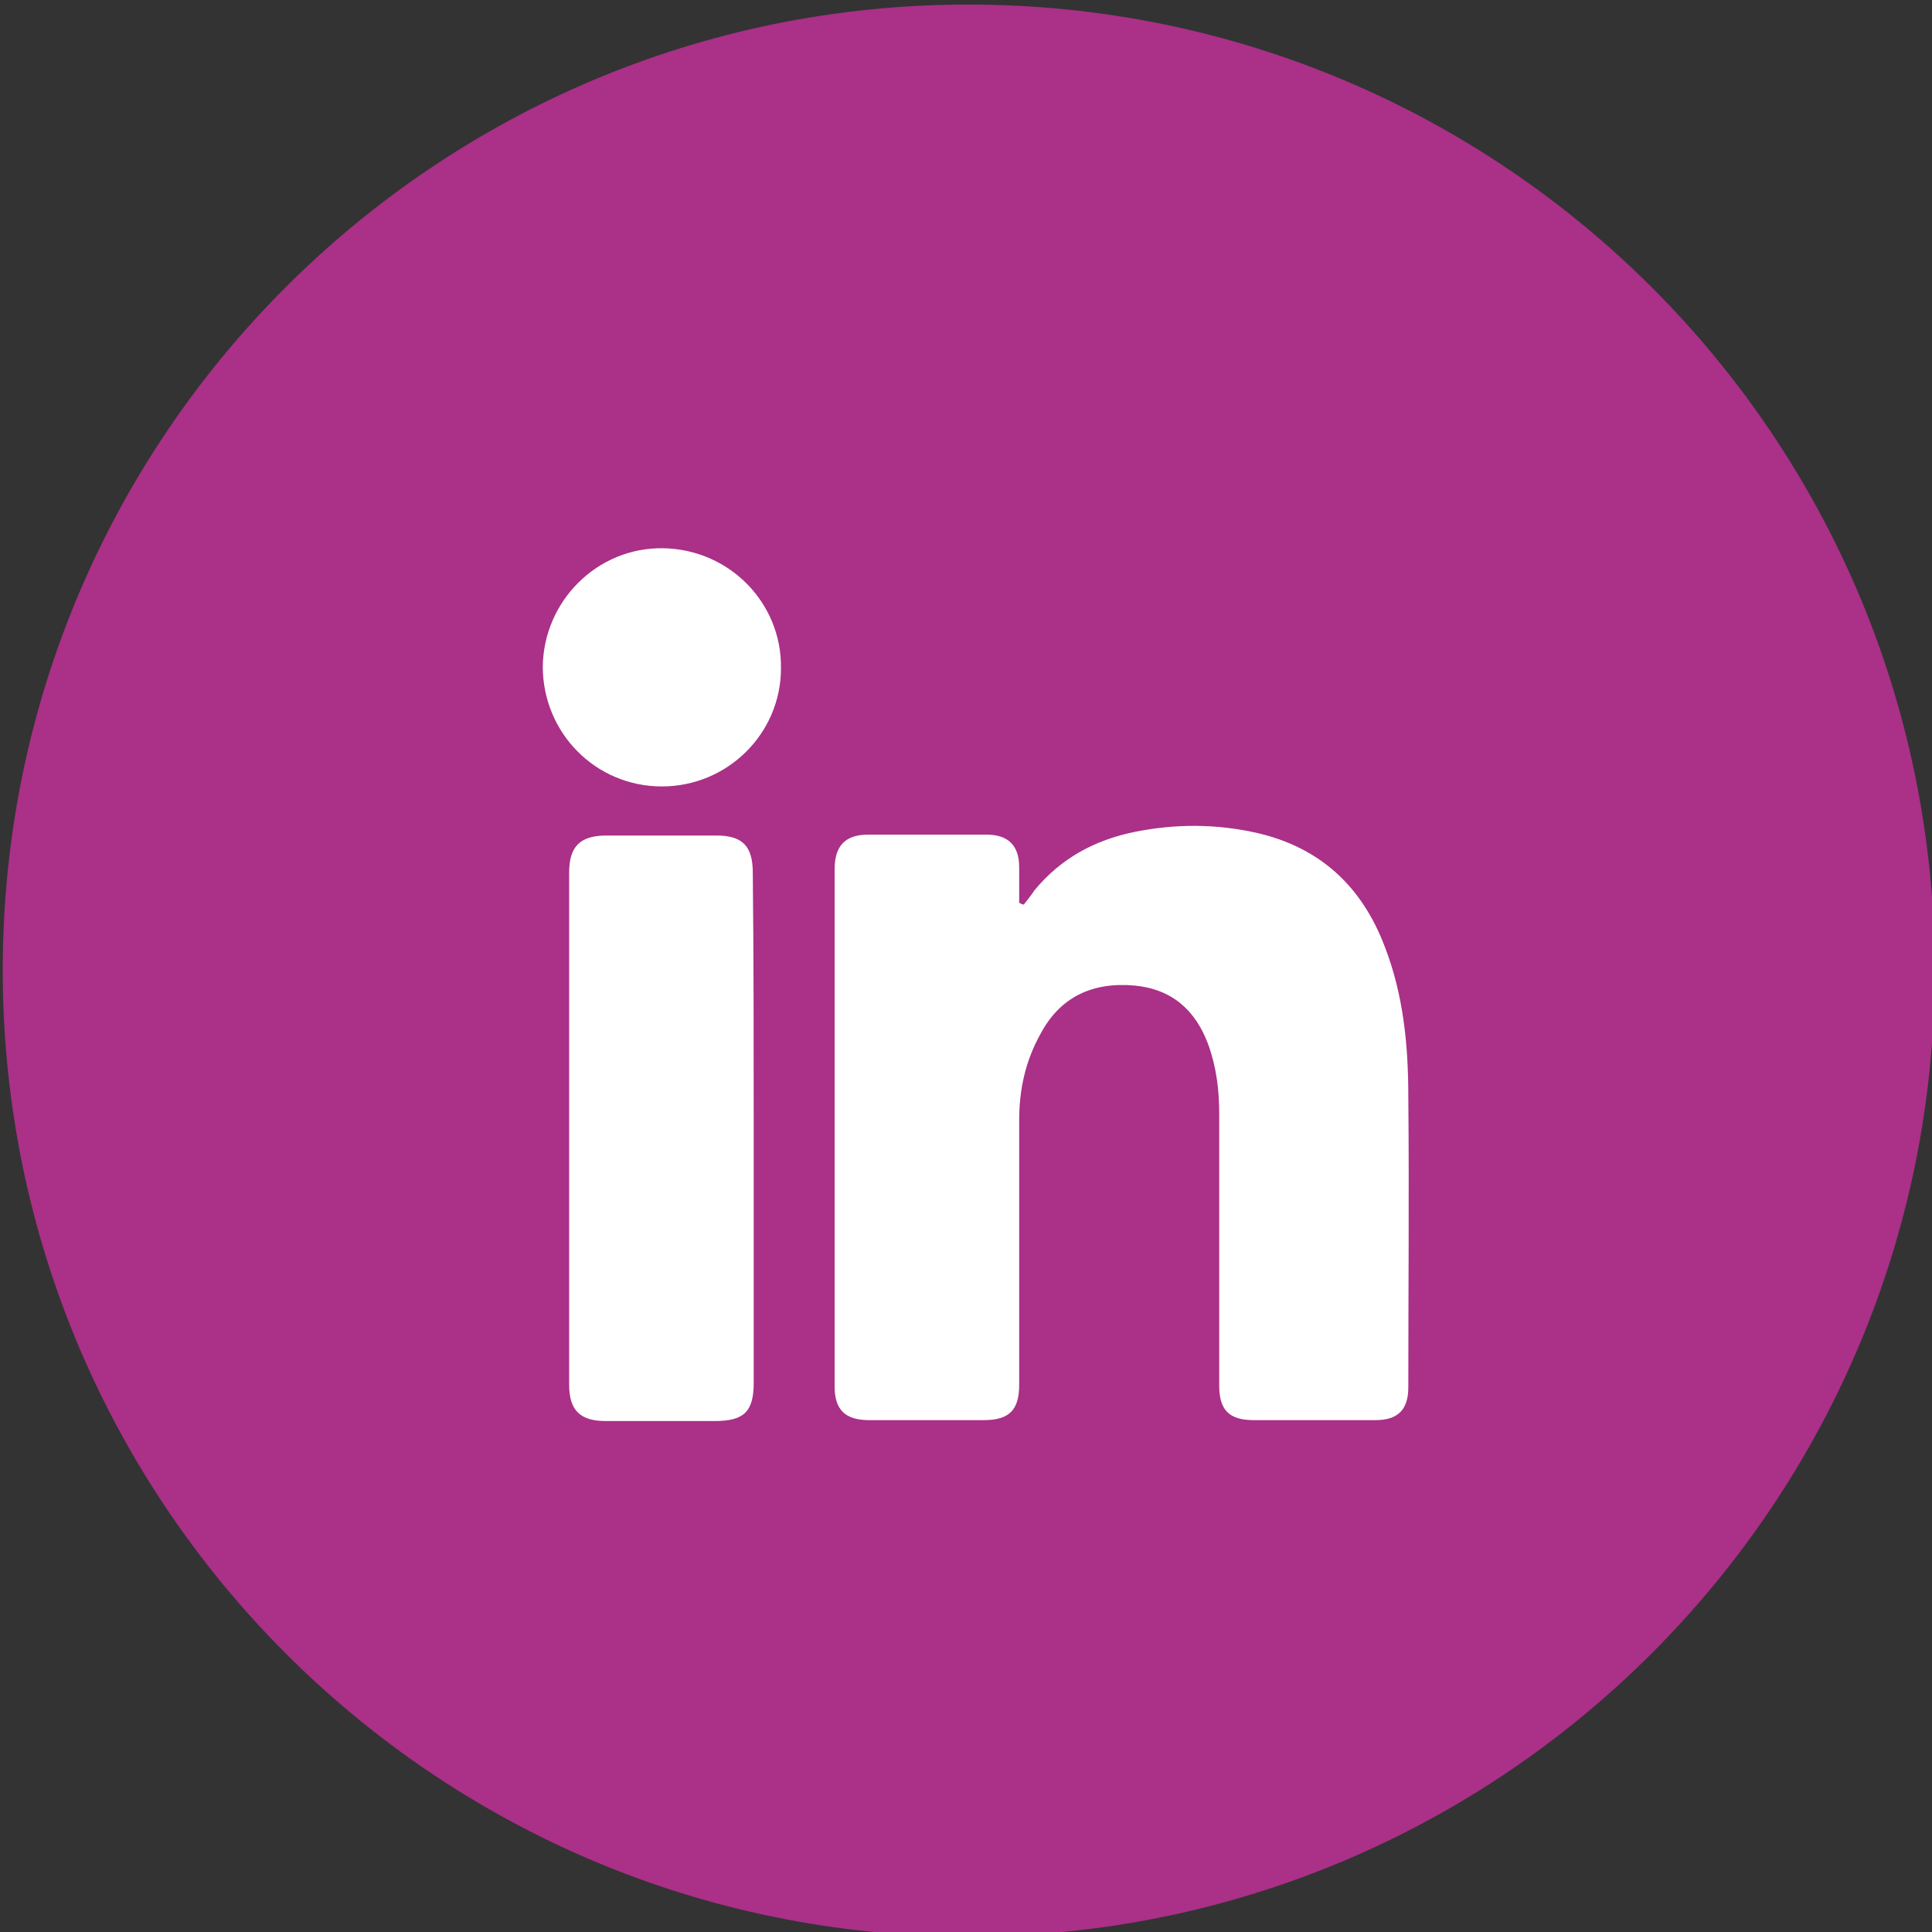
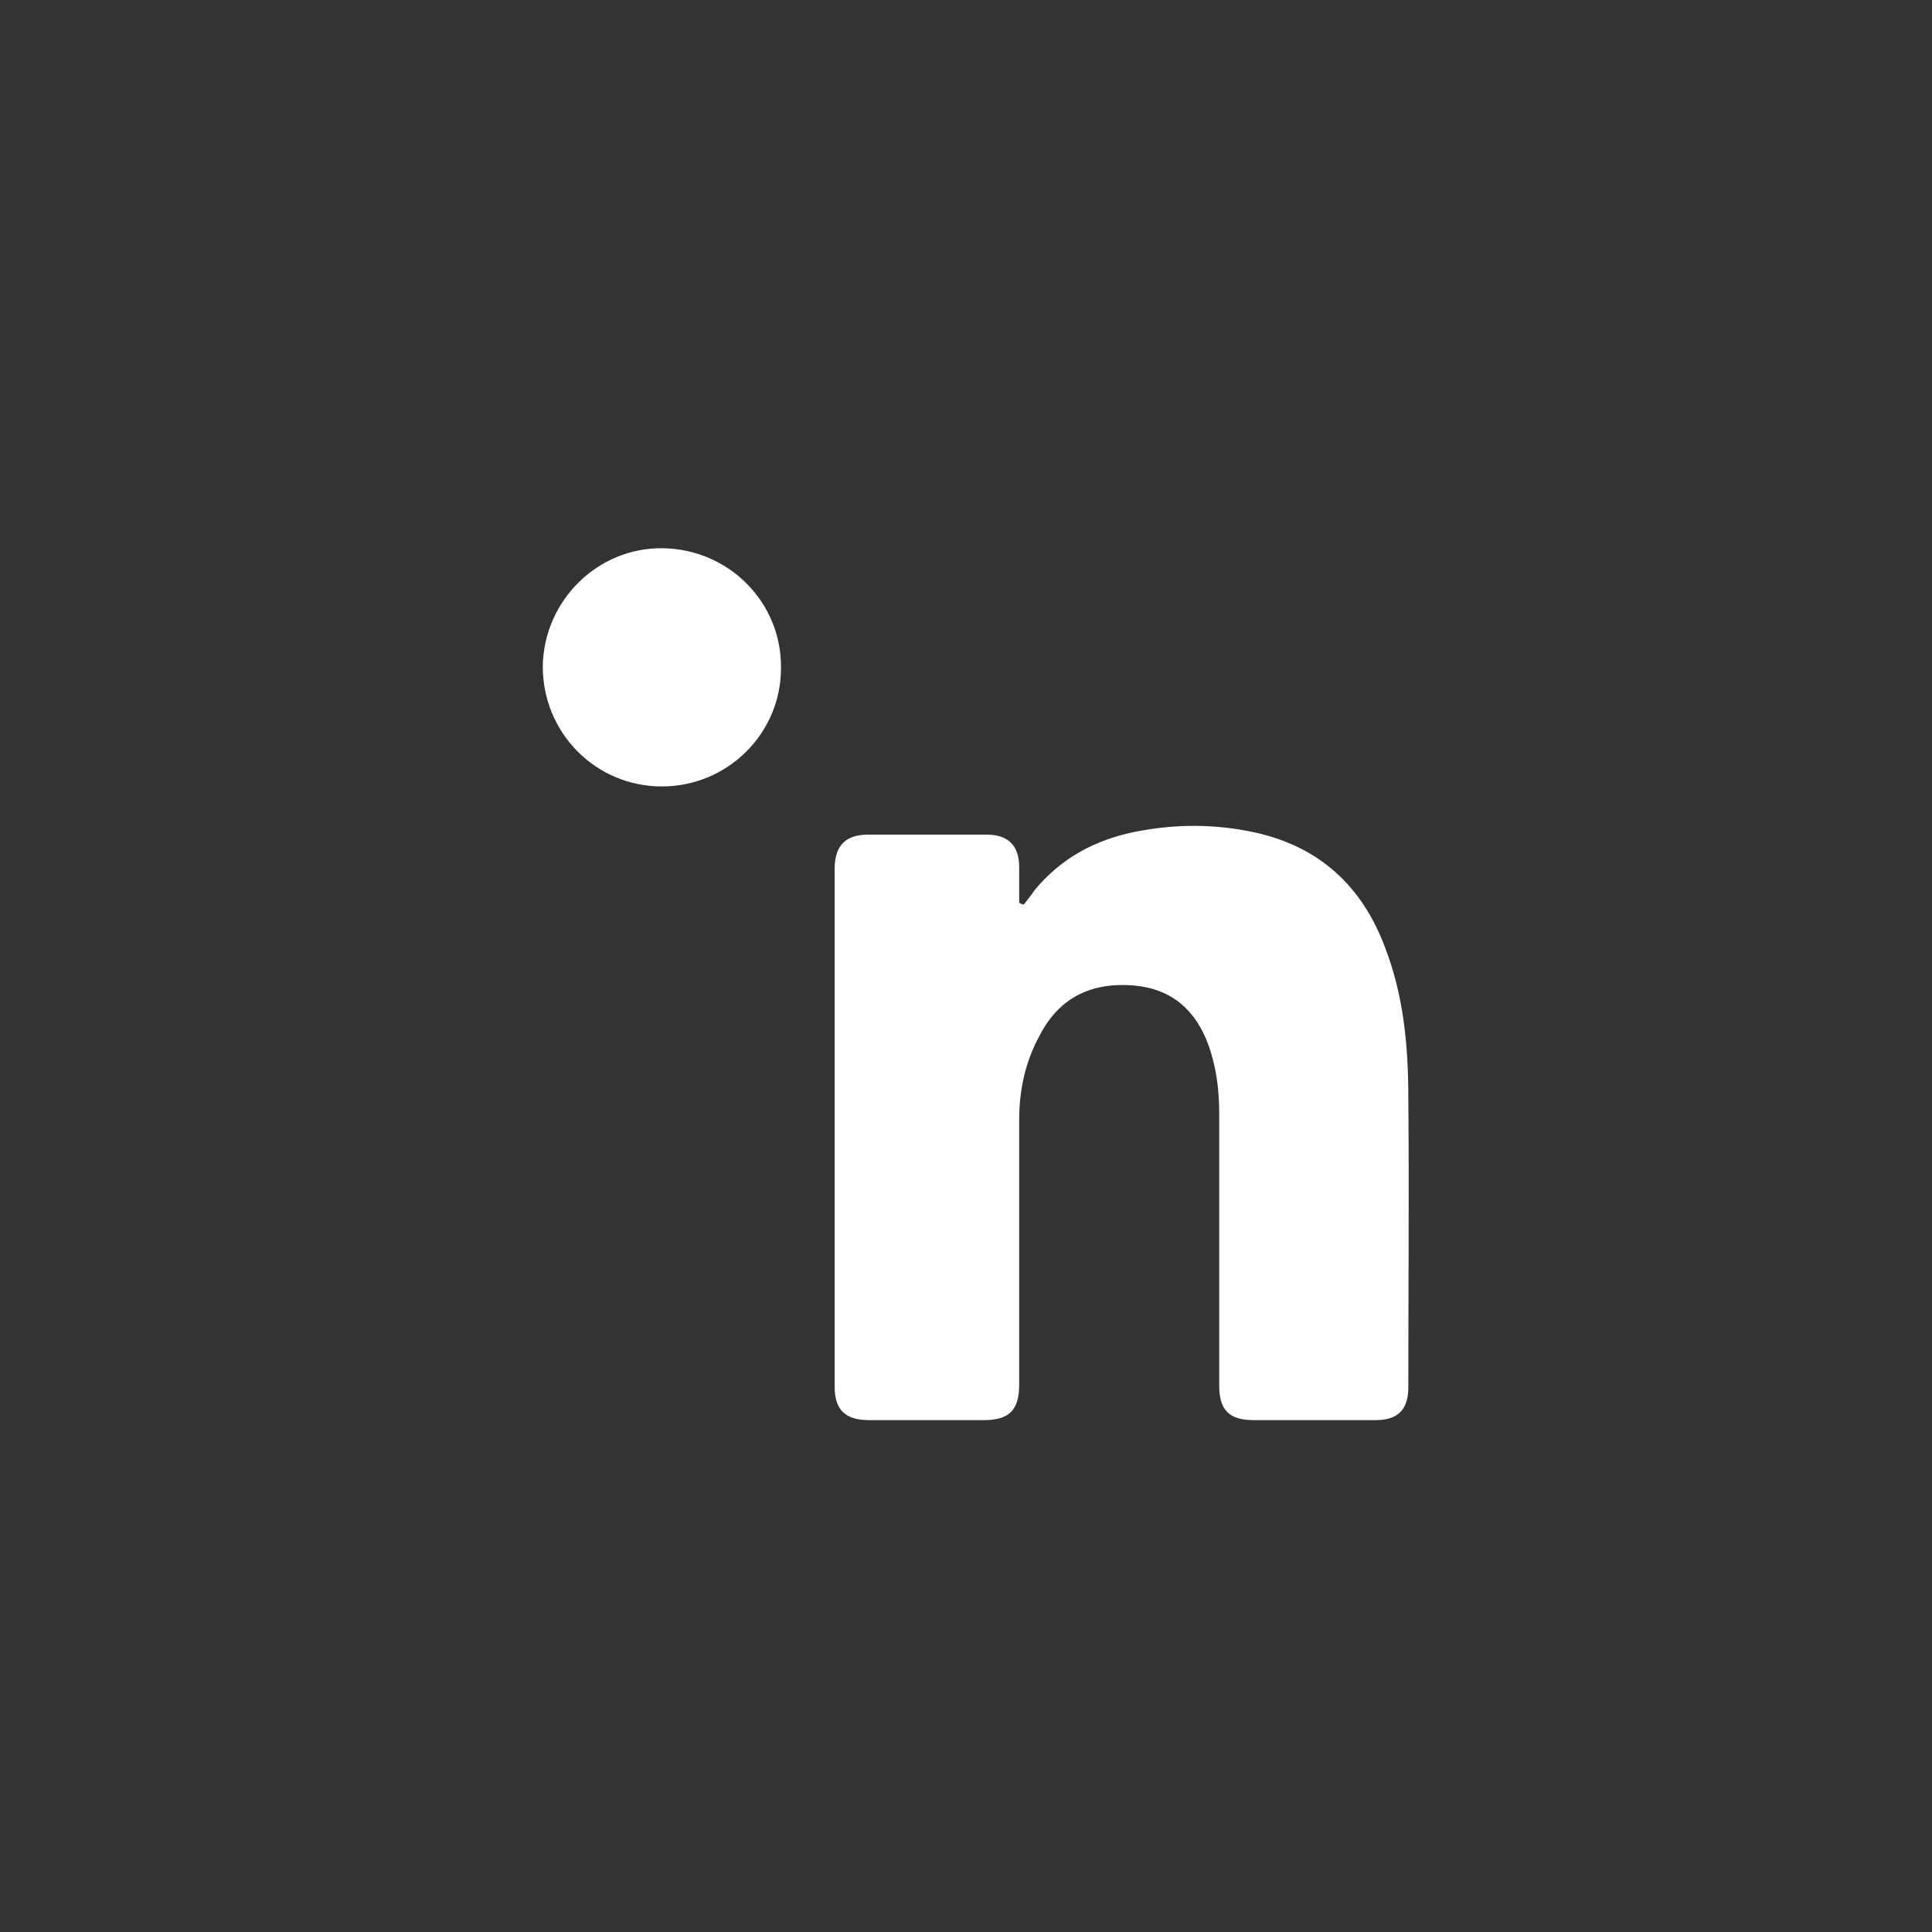
<svg xmlns="http://www.w3.org/2000/svg" version="1.1" id="Capa_1" x="0px" y="0px" viewBox="0 0 212.5 212.5" style="enable-background:new 0 0 212.5 212.5;" xml:space="preserve">
  <rect x="0" y="0" width="212.5" height="212.5" fill="#333333" stroke="none" />
  <style type="text/css">
	.st0{fill:#AA3088;}
	.st1{fill:#FFFFFF;}
</style>
-   <path class="st0" d="M212.8,106.7c0,58.7-47.6,106.3-106.3,106.3C47.9,213,0.3,165.4,0.3,106.7C0.3,48,47.9,0.5,106.5,0.5  C165.2,0.5,212.8,48,212.8,106.7" />
  <path class="st1" d="M112.6,99.5c0.4-0.5,0.8-1,1.2-1.6c2.9-3.5,6.6-5.5,11-6.4c4.5-0.9,8.9-0.9,13.4,0.1c7,1.6,11.6,5.9,14.1,12.5  c2.1,5.4,2.6,11,2.6,16.6c0.1,10.6,0,21.2,0,31.9c0,2.4-1.1,3.6-3.6,3.6c-4.4,0-8.9,0-13.4,0c-2.7,0-3.8-1.1-3.8-3.8  c0-10,0-20,0-29.9c0-2.6-0.3-5.1-1.2-7.6c-1.4-3.8-4-6.1-8.1-6.5c-4.6-0.4-8.2,1.2-10.4,5.4c-1.6,2.9-2.3,6-2.3,9.4  c0,9.7,0,19.4,0,29.1c0,2.8-1.1,3.9-3.9,3.9c-4.2,0-8.4,0-12.6,0c-2.6,0-3.8-1.1-3.8-3.7c0-19,0-37.9,0-56.9c0-2.6,1.2-3.8,3.7-3.8  c4.3,0,8.7,0,13,0c2.4,0,3.6,1.2,3.6,3.6c0,1.3,0,2.6,0,3.9C112.5,99.5,112.6,99.5,112.6,99.5" />
-   <path class="st1" d="M82.9,124.2c0,9.3,0,18.6,0,27.9c0,3.2-1.1,4.2-4.3,4.2c-4,0-8,0-12,0c-2.8,0-4-1.2-4-4c0-18.8,0-37.5,0-56.3  c0-2.9,1.2-4.1,4.1-4.1c4,0,8.1,0,12.1,0c2.9,0,4,1.2,4,4.1C82.9,105.4,82.9,114.8,82.9,124.2" />
  <path class="st1" d="M72.8,86.5c-7.3,0-13.1-5.9-13.1-13.2c0.1-7.2,6-13.1,13.2-13c7.3,0.1,13.1,6,13,13.2  C85.9,80.7,80,86.5,72.8,86.5" />
</svg>